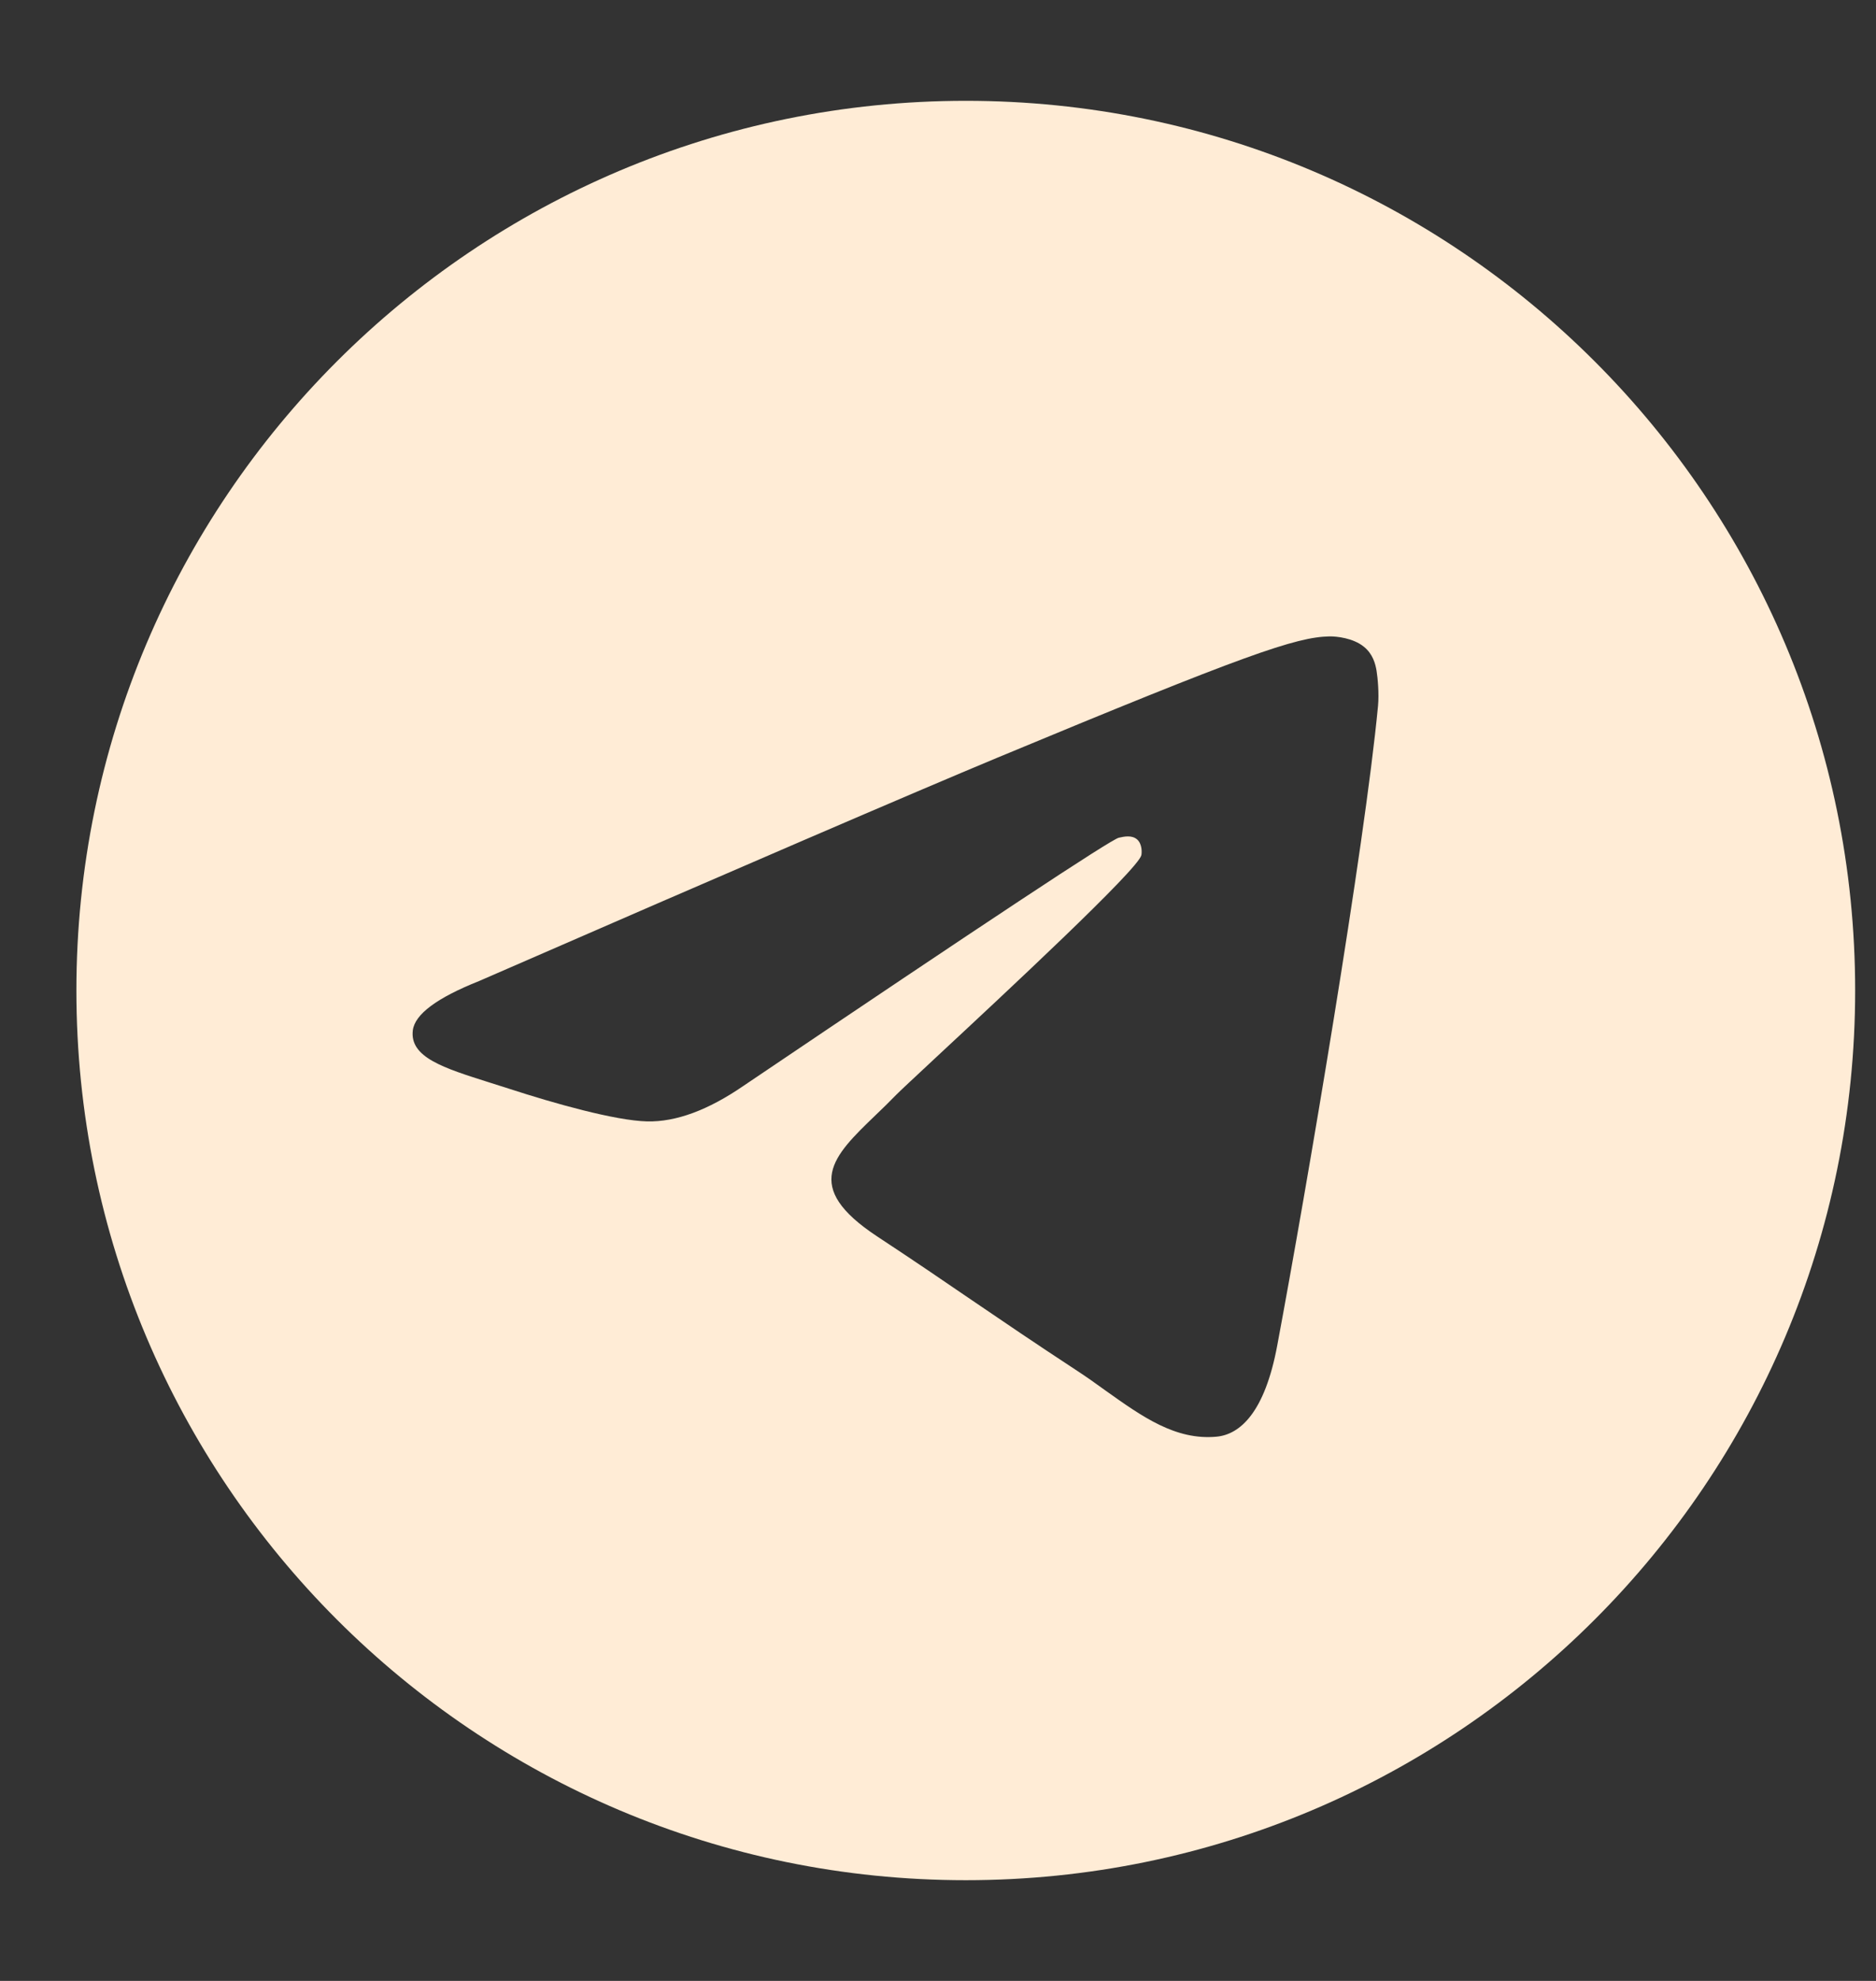
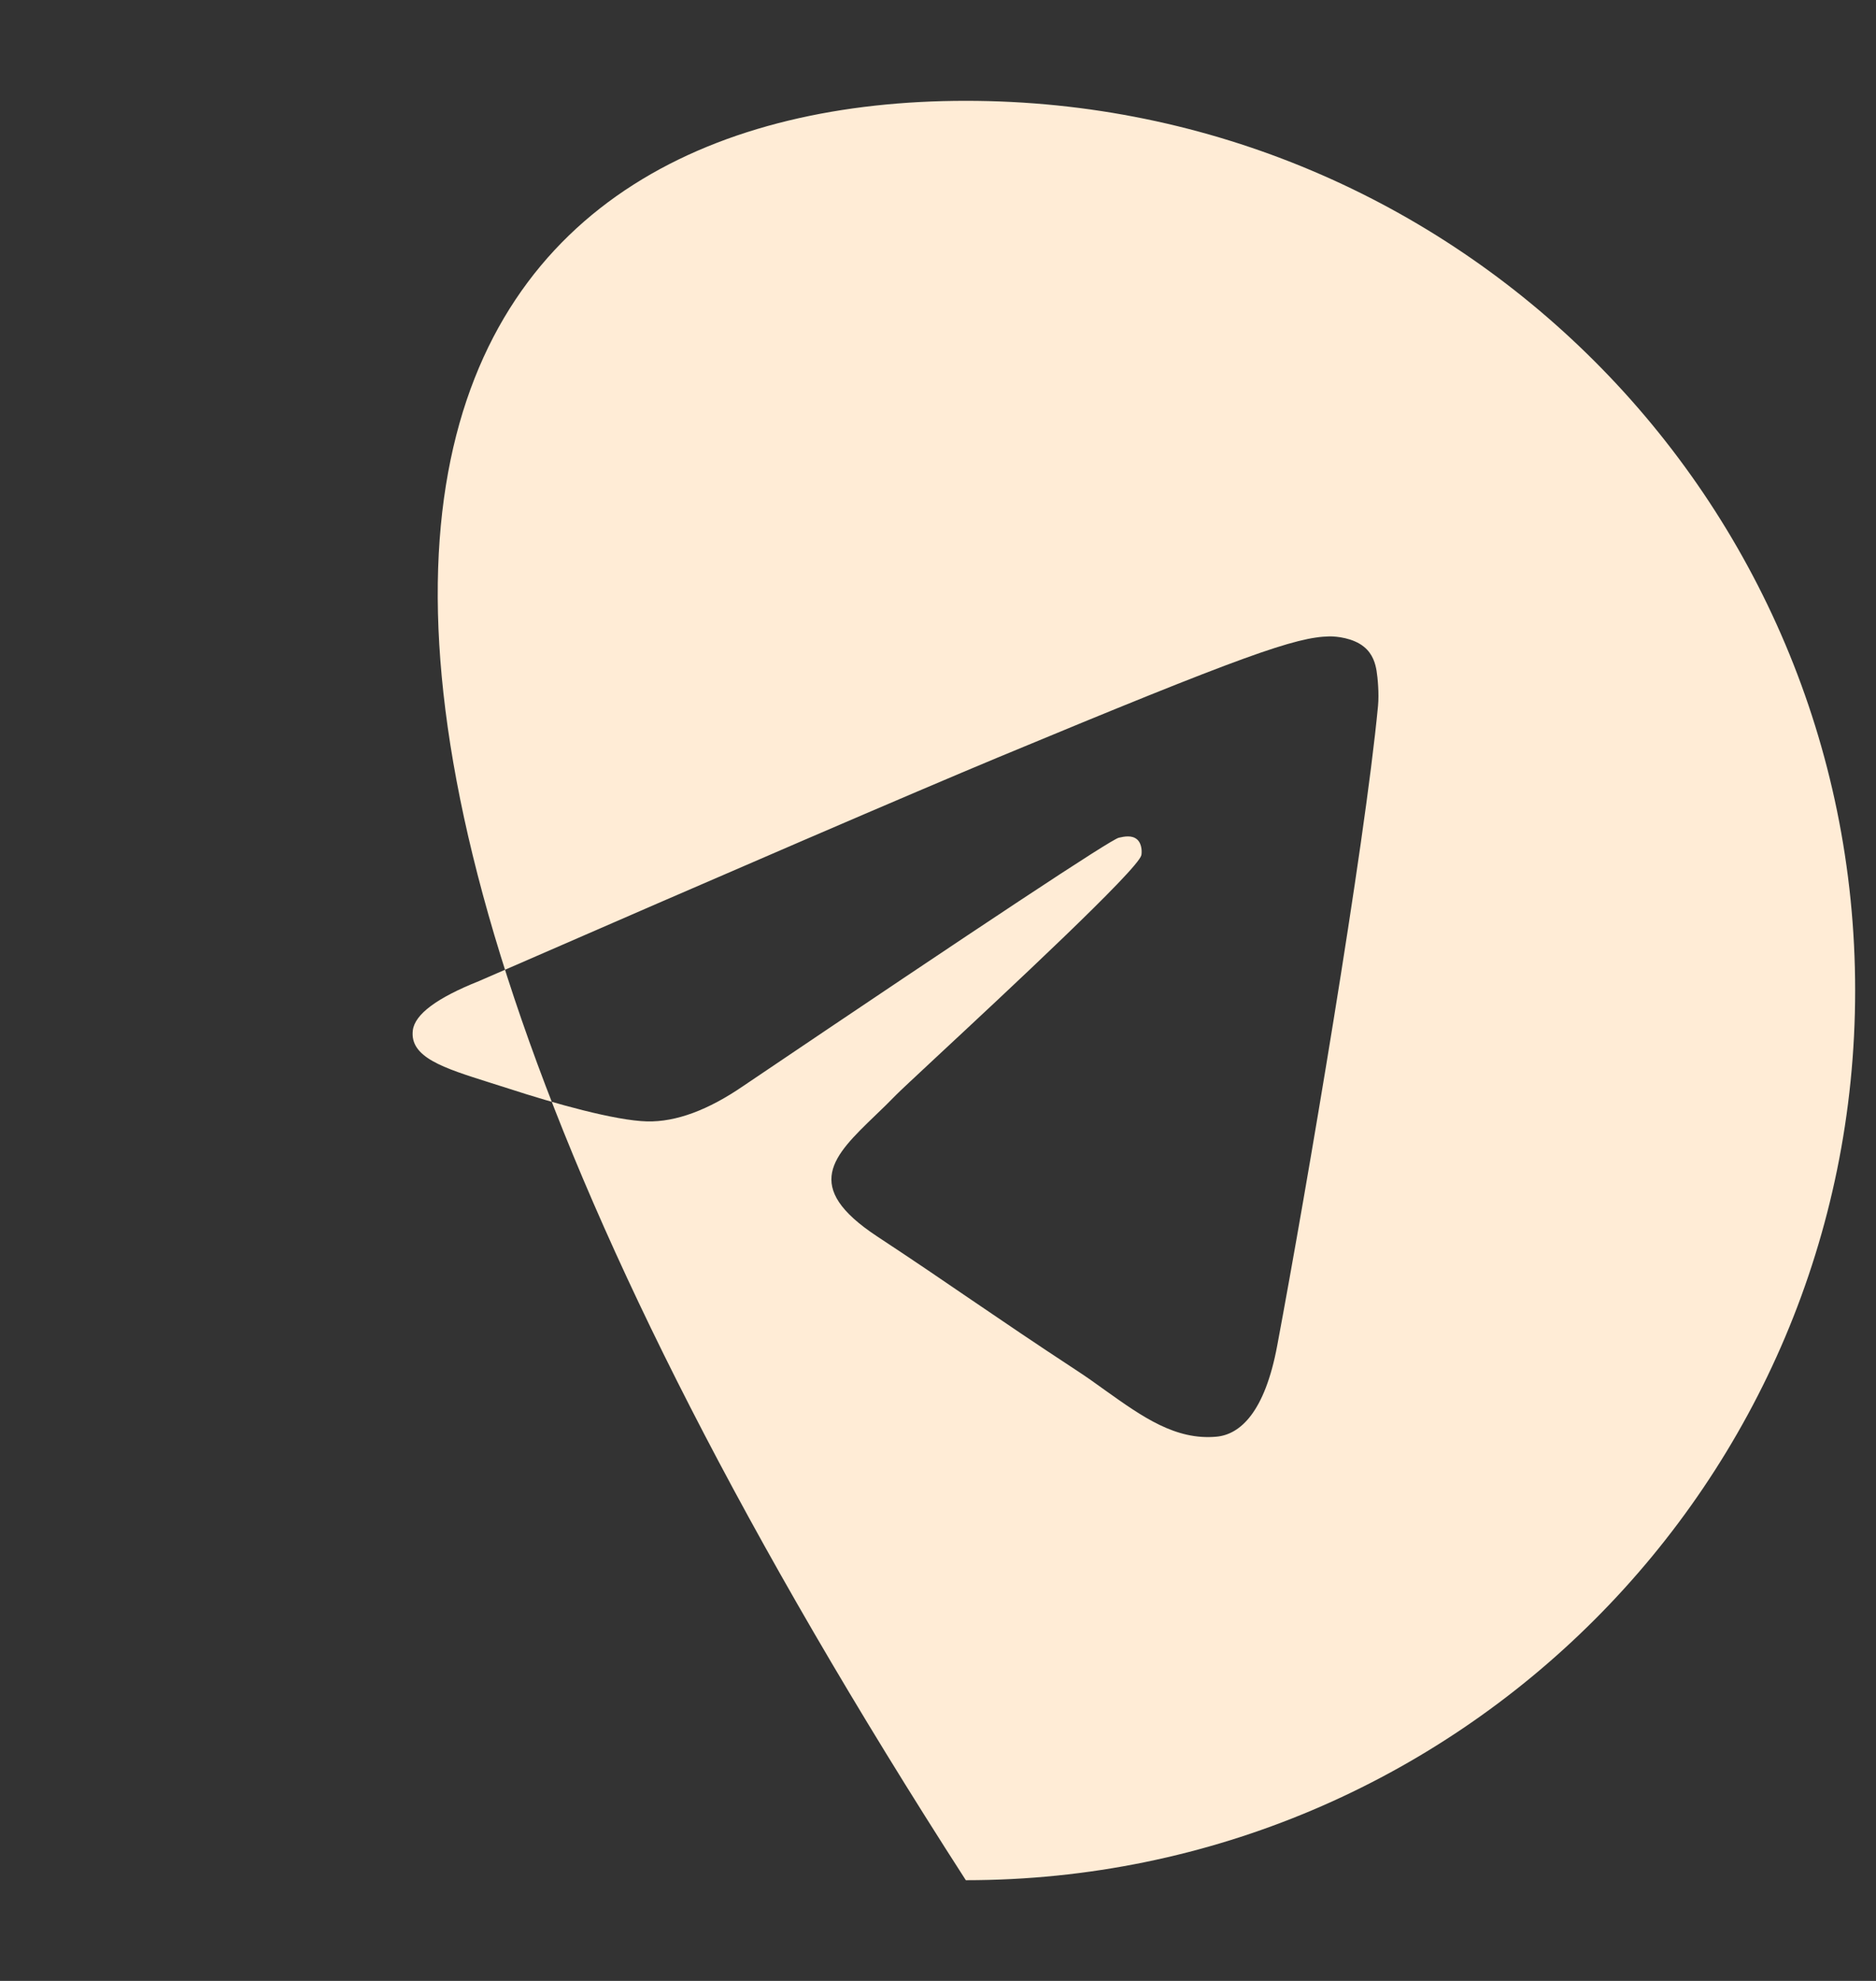
<svg xmlns="http://www.w3.org/2000/svg" width="18" height="19" viewBox="0 0 18 19" fill="none">
  <rect x="0" y="0" width="18" height="19" fill="#333333" stroke="none" />
-   <path fill-rule="evenodd" clip-rule="evenodd" d="M17.8 9.5C17.8 14.213 13.98 18.034 9.267 18.034C4.554 18.034 0.733 14.213 0.733 9.5C0.733 4.787 4.554 0.967 9.267 0.967C13.98 0.967 17.8 4.787 17.8 9.5ZM9.573 7.266C8.743 7.612 7.084 8.326 4.596 9.41C4.192 9.571 3.981 9.728 3.961 9.882C3.929 10.141 4.254 10.243 4.697 10.383C4.757 10.402 4.819 10.421 4.883 10.442C5.319 10.584 5.905 10.749 6.21 10.756C6.486 10.762 6.795 10.648 7.135 10.414C9.46 8.845 10.659 8.052 10.735 8.035C10.788 8.023 10.861 8.008 10.911 8.052C10.961 8.097 10.956 8.181 10.951 8.203C10.919 8.34 9.642 9.527 8.982 10.141C8.776 10.333 8.63 10.469 8.6 10.5C8.533 10.569 8.465 10.635 8.399 10.698C7.994 11.088 7.691 11.381 8.416 11.859C8.764 12.088 9.043 12.278 9.321 12.468C9.625 12.675 9.928 12.881 10.32 13.138C10.42 13.203 10.516 13.271 10.608 13.338C10.962 13.59 11.28 13.816 11.672 13.78C11.9 13.759 12.136 13.545 12.255 12.905C12.538 11.394 13.094 8.119 13.222 6.77C13.233 6.652 13.219 6.501 13.208 6.434C13.197 6.368 13.173 6.273 13.086 6.203C12.984 6.12 12.826 6.103 12.756 6.104C12.435 6.11 11.942 6.281 9.573 7.266Z" fill="#FFECD6" />
+   <path fill-rule="evenodd" clip-rule="evenodd" d="M17.8 9.5C17.8 14.213 13.98 18.034 9.267 18.034C0.733 4.787 4.554 0.967 9.267 0.967C13.98 0.967 17.8 4.787 17.8 9.5ZM9.573 7.266C8.743 7.612 7.084 8.326 4.596 9.41C4.192 9.571 3.981 9.728 3.961 9.882C3.929 10.141 4.254 10.243 4.697 10.383C4.757 10.402 4.819 10.421 4.883 10.442C5.319 10.584 5.905 10.749 6.21 10.756C6.486 10.762 6.795 10.648 7.135 10.414C9.46 8.845 10.659 8.052 10.735 8.035C10.788 8.023 10.861 8.008 10.911 8.052C10.961 8.097 10.956 8.181 10.951 8.203C10.919 8.34 9.642 9.527 8.982 10.141C8.776 10.333 8.63 10.469 8.6 10.5C8.533 10.569 8.465 10.635 8.399 10.698C7.994 11.088 7.691 11.381 8.416 11.859C8.764 12.088 9.043 12.278 9.321 12.468C9.625 12.675 9.928 12.881 10.32 13.138C10.42 13.203 10.516 13.271 10.608 13.338C10.962 13.59 11.28 13.816 11.672 13.78C11.9 13.759 12.136 13.545 12.255 12.905C12.538 11.394 13.094 8.119 13.222 6.77C13.233 6.652 13.219 6.501 13.208 6.434C13.197 6.368 13.173 6.273 13.086 6.203C12.984 6.12 12.826 6.103 12.756 6.104C12.435 6.11 11.942 6.281 9.573 7.266Z" fill="#FFECD6" />
</svg>